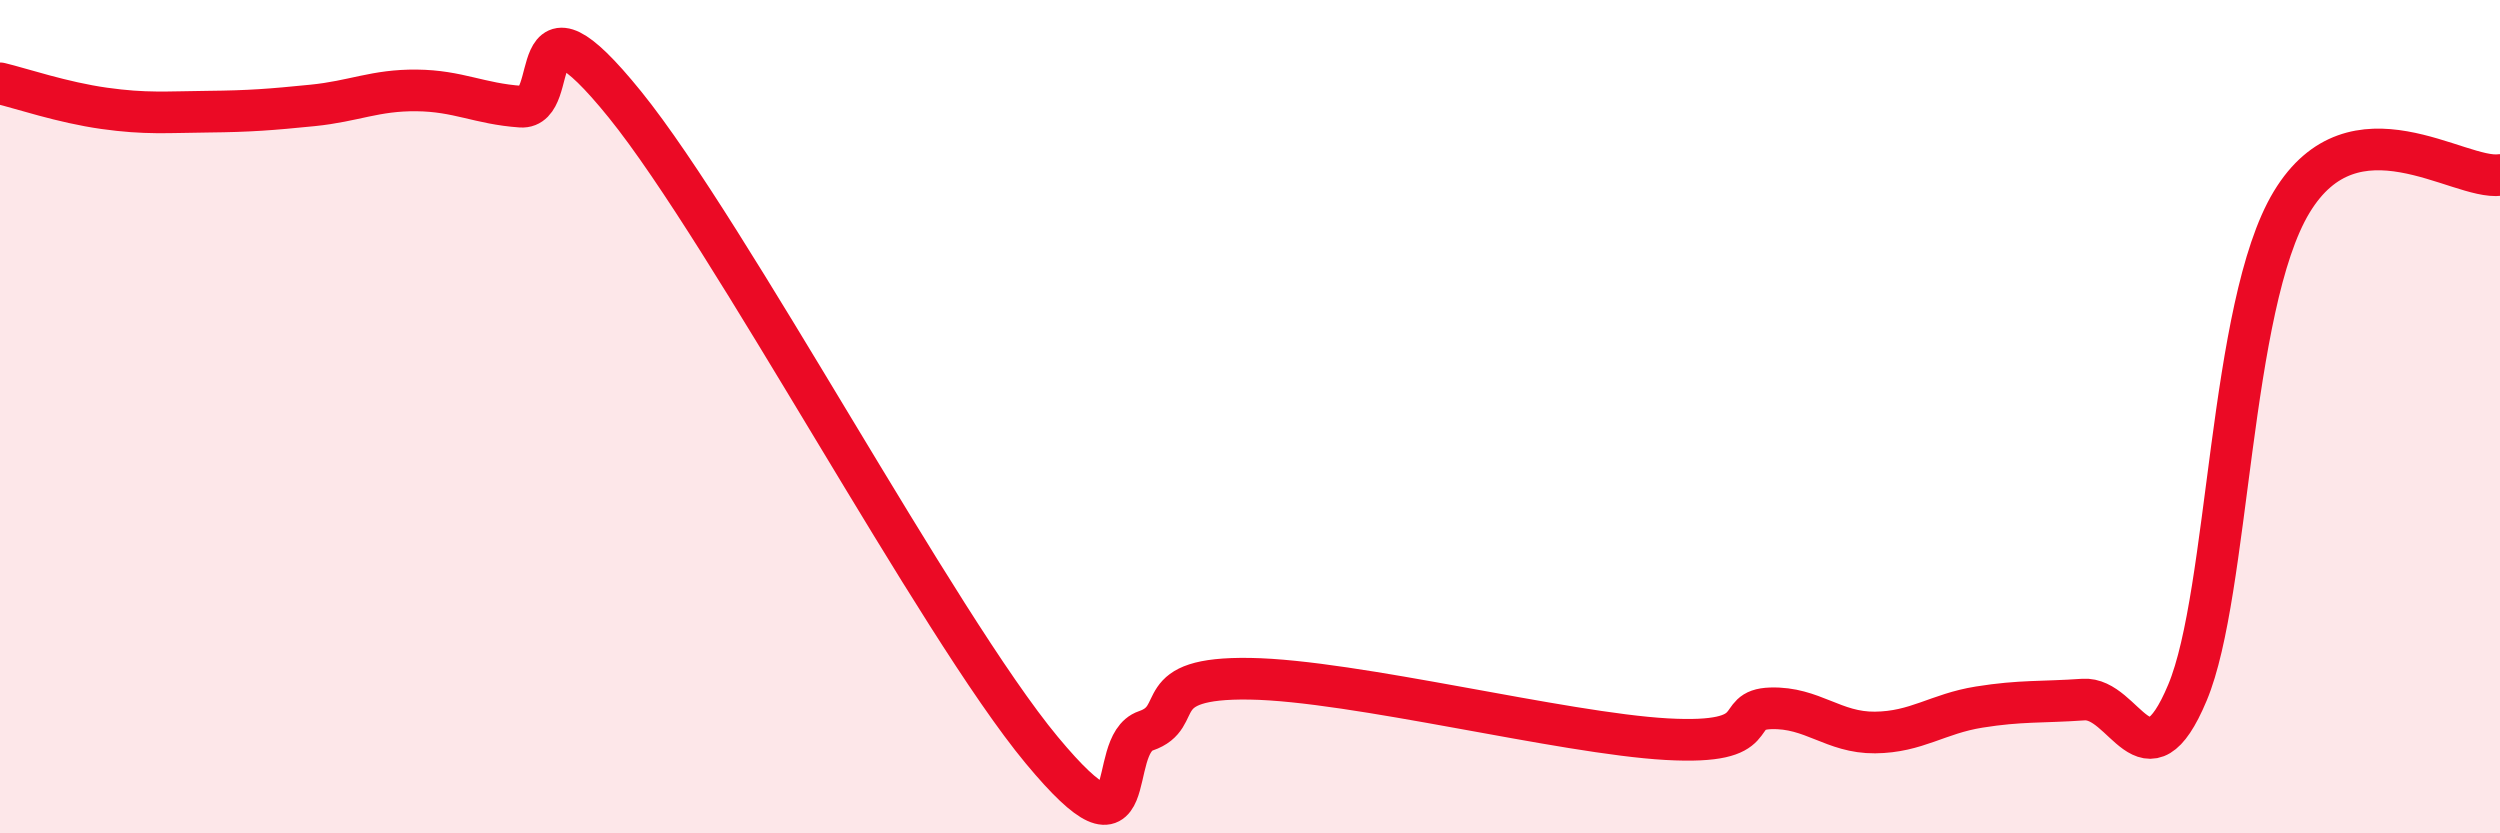
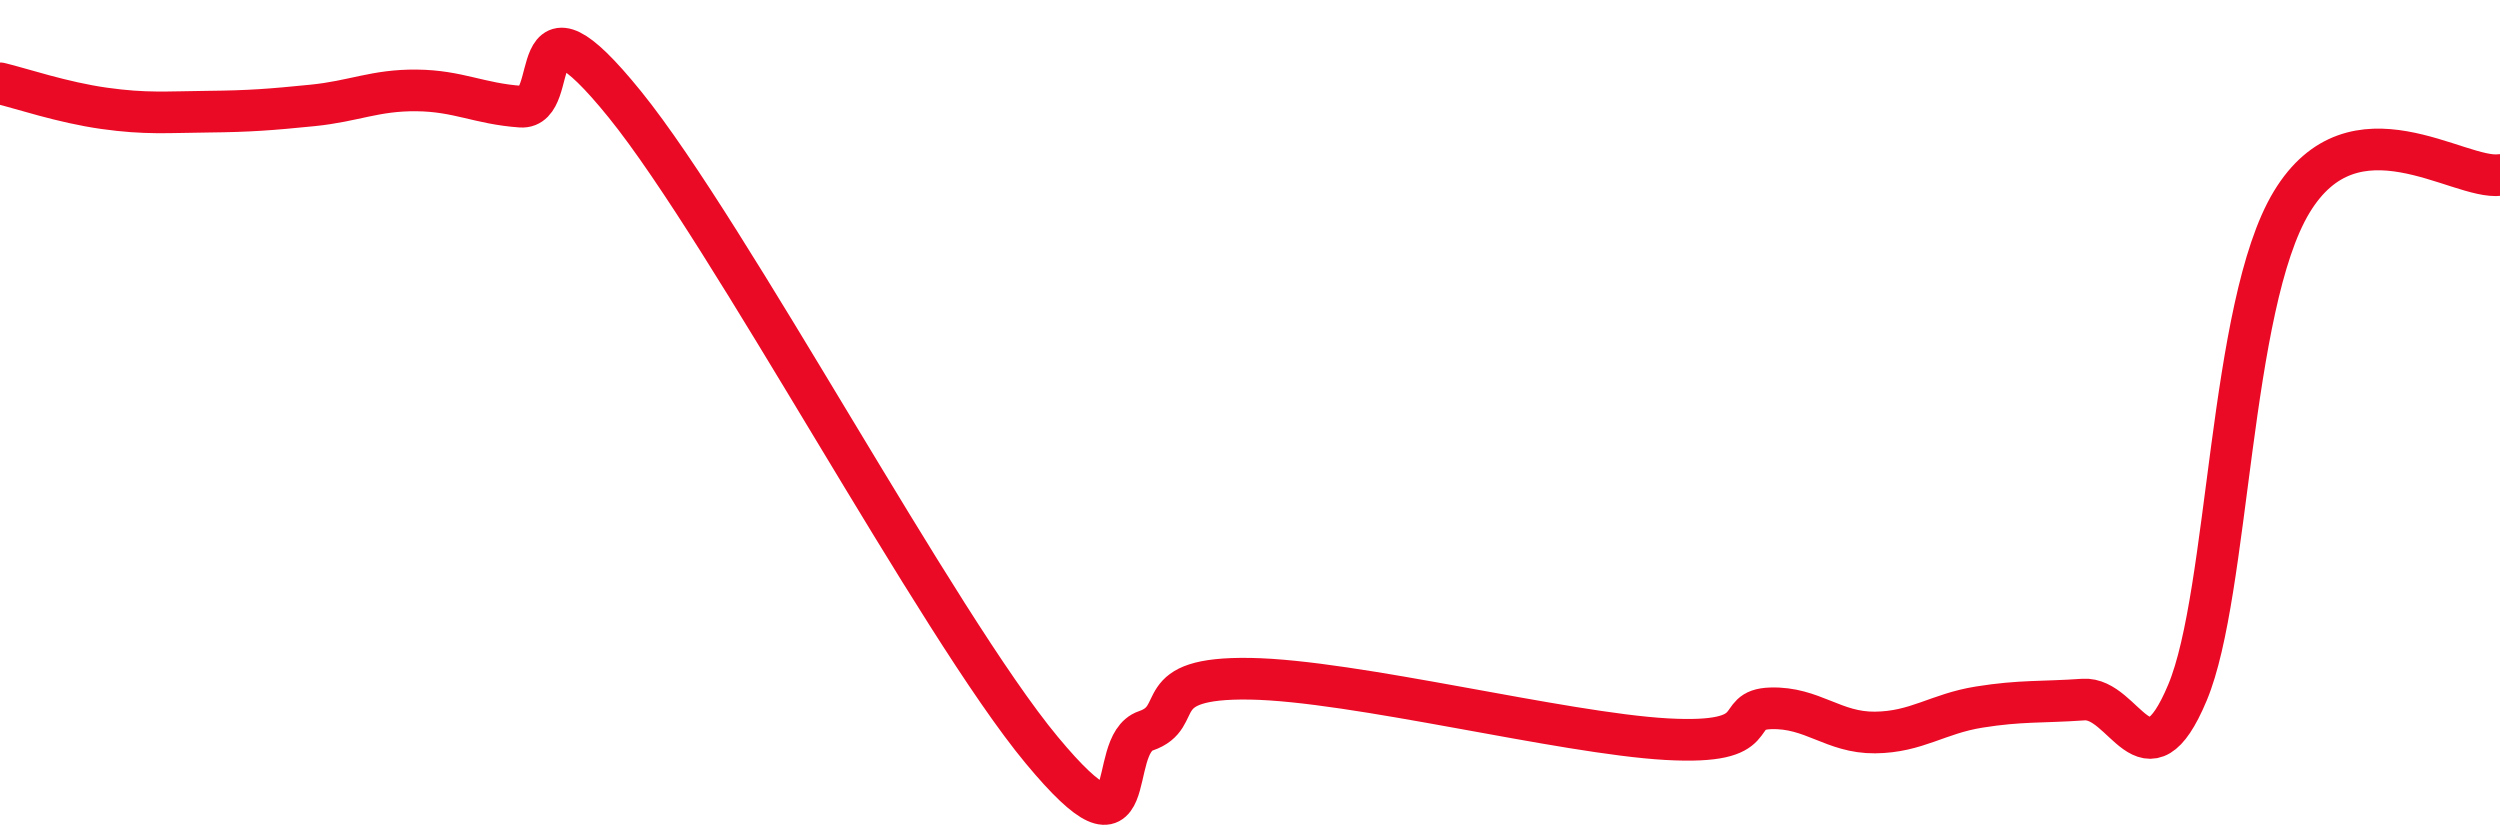
<svg xmlns="http://www.w3.org/2000/svg" width="60" height="20" viewBox="0 0 60 20">
-   <path d="M 0,2 C 0.5,2.12 1.5,2.46 2.5,2.6 C 3.5,2.74 4,2.69 5,2.68 C 6,2.67 6.5,2.63 7.5,2.53 C 8.5,2.43 9,2.16 10,2.17 C 11,2.18 11.5,2.49 12.5,2.56 C 13.5,2.63 12.5,-0.58 15,2.51 C 17.5,5.6 22.5,14.99 25,18 C 27.5,21.01 26.5,17.88 27.5,17.54 C 28.5,17.2 27.5,16.25 30,16.29 C 32.5,16.33 37.5,17.6 40,17.74 C 42.5,17.88 41.5,17.03 42.5,17 C 43.5,16.97 44,17.59 45,17.58 C 46,17.57 46.5,17.13 47.5,16.97 C 48.5,16.81 49,16.86 50,16.79 C 51,16.72 51.5,19.01 52.5,16.62 C 53.5,14.23 53.5,7.33 55,4.85 C 56.5,2.37 59,4.33 60,4.2L60 20L0 20Z" fill="#EB0A25" opacity="0.1" stroke-linecap="round" stroke-linejoin="round" />
  <path d="M 0,2 C 0.5,2.12 1.5,2.46 2.5,2.6 C 3.5,2.74 4,2.69 5,2.68 C 6,2.67 6.5,2.63 7.5,2.53 C 8.5,2.43 9,2.16 10,2.17 C 11,2.18 11.5,2.49 12.5,2.56 C 13.5,2.63 12.5,-0.58 15,2.51 C 17.5,5.6 22.5,14.99 25,18 C 27.5,21.01 26.5,17.88 27.5,17.54 C 28.5,17.2 27.5,16.25 30,16.29 C 32.5,16.33 37.5,17.6 40,17.74 C 42.5,17.88 41.5,17.03 42.5,17 C 43.5,16.97 44,17.59 45,17.58 C 46,17.57 46.5,17.13 47.5,16.97 C 48.5,16.81 49,16.86 50,16.79 C 51,16.72 51.5,19.01 52.5,16.62 C 53.5,14.23 53.5,7.33 55,4.85 C 56.5,2.37 59,4.33 60,4.2" stroke="#EB0A25" stroke-width="1" fill="none" stroke-linecap="round" stroke-linejoin="round" />
</svg>